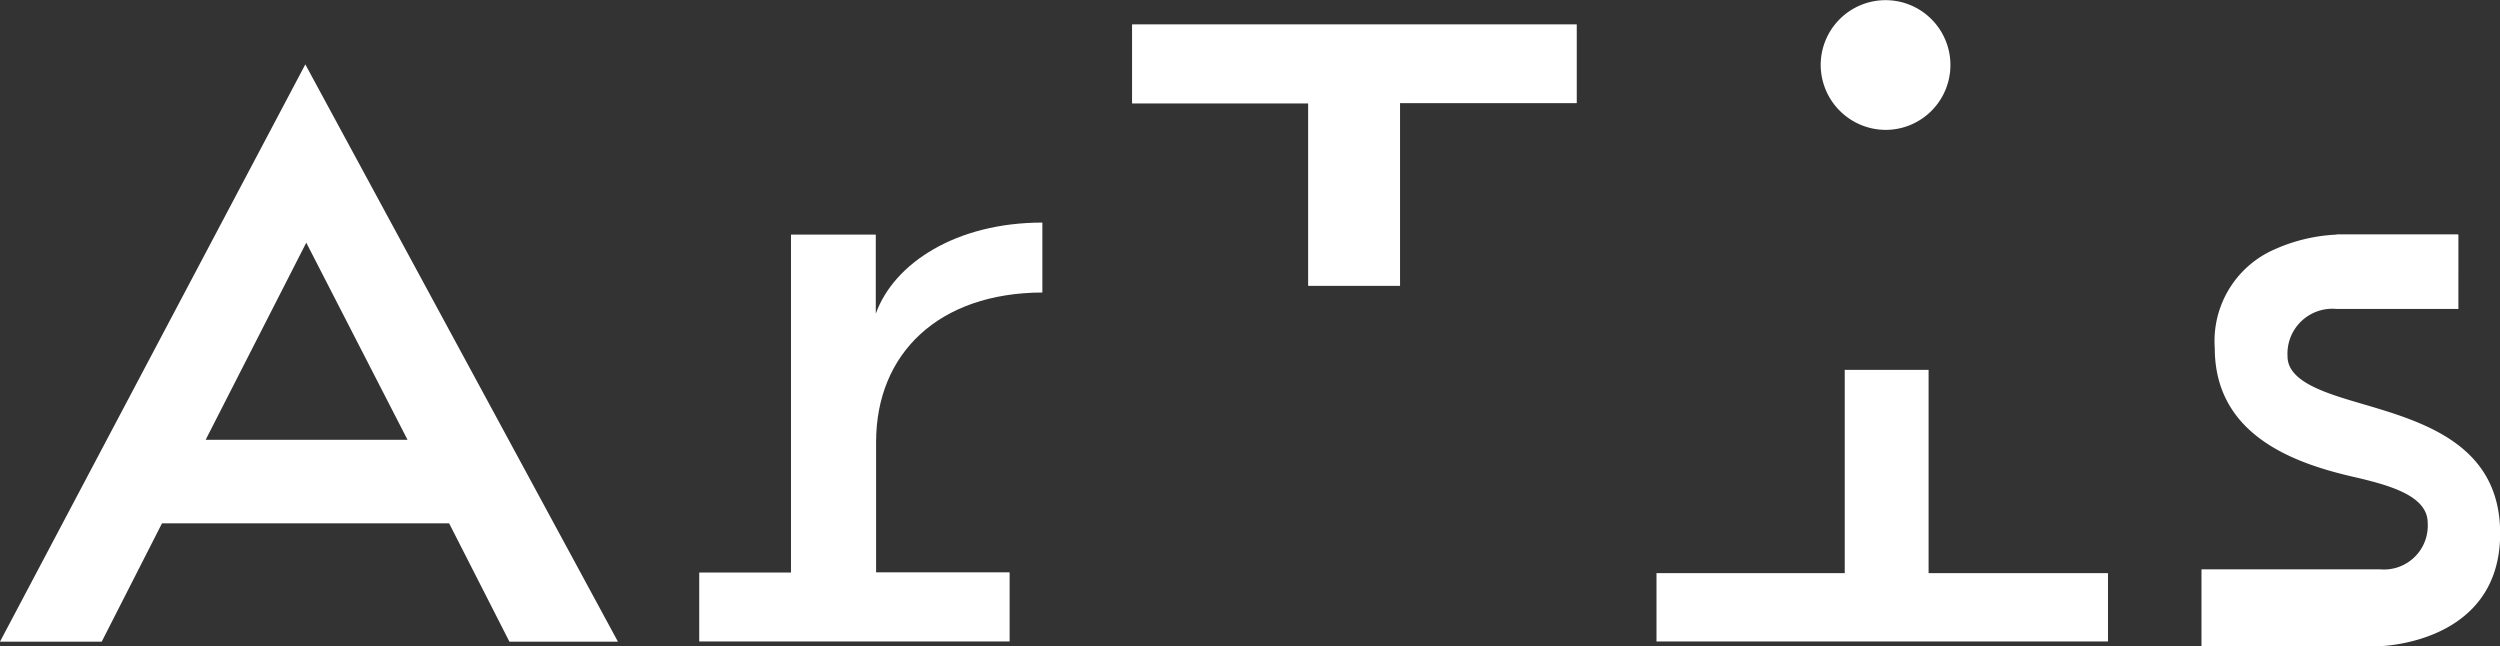
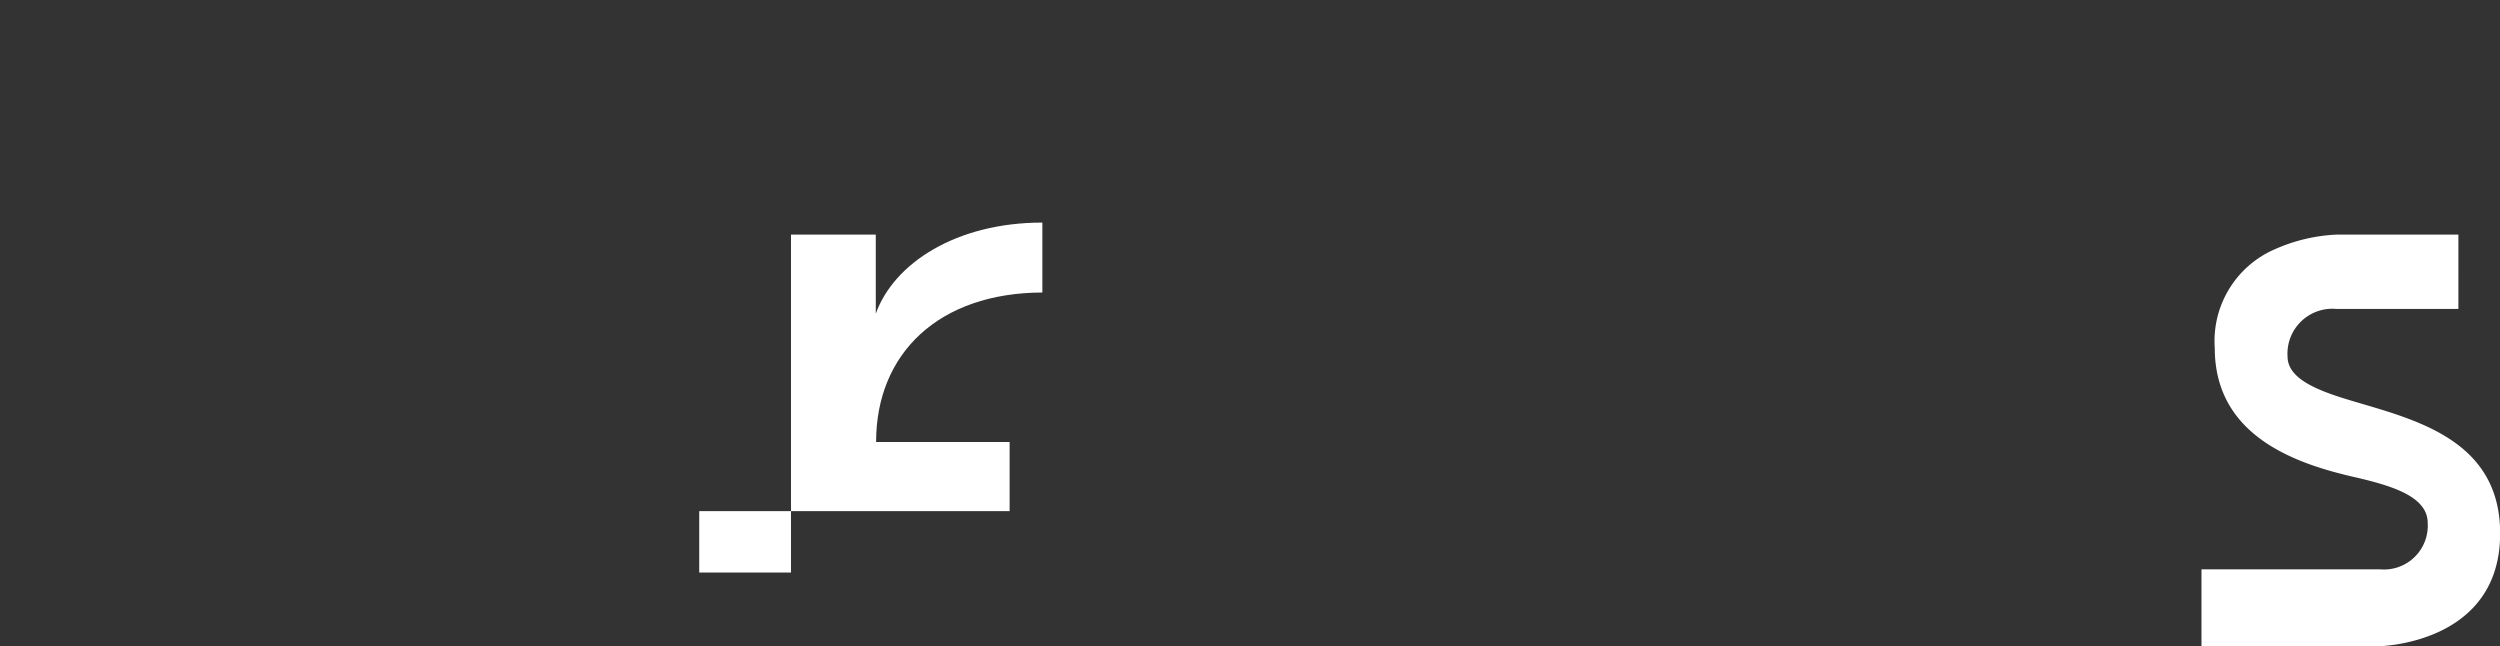
<svg xmlns="http://www.w3.org/2000/svg" id="Calque_1" data-name="Calque 1" viewBox="0 0 158.03 40.85">
  <rect x="0" y="0" width="158.03" height="40.85" fill="#333333" stroke="none" />
  <defs>
    <style>.cls-1{fill:#FFF;}.cls-2{fill:#FFF;}</style>
  </defs>
  <title>logo</title>
-   <path class="cls-1" d="M55.38,27.94v8.24h8.44v4.37H44.2V36.19H50V14.83h5.36v5c1.14-3.18,5.07-5.76,10.53-5.76v4.42C59.35,18.51,55.38,22.33,55.38,27.94Z" />
-   <path class="cls-2" d="M115.09,4.14a4.1,4.1,0,1,1,4.14,4.07A4.12,4.12,0,0,1,115.09,4.14Z" />
-   <path class="cls-1" d="M133.25,36.23v4.32H104.71V36.23h11.9V23.38h5.3V36.23h11.34Z" />
-   <path class="cls-1" d="M99.67,1.52v5H88.5V18.07H82.69V6.54H71.56v-5H99.67Z" />
-   <path class="cls-1" d="M32.2,40.56h6.86L19.3,4.07,0,40.56H6.43l3.81-7.48H28.39ZM13,27.8l6.36-12.46,6.4,12.46H13Z" />
+   <path class="cls-1" d="M55.38,27.94h8.44v4.37H44.2V36.19H50V14.83h5.36v5c1.14-3.18,5.07-5.76,10.53-5.76v4.42C59.35,18.51,55.38,22.33,55.38,27.94Z" />
  <path class="cls-1" d="M150.33,40.85c0.07,0,7.71-.11,7.71-7.13,0-5.62-4.84-7.05-8.72-8.19h0c-2.21-.65-4.72-1.37-4.72-3a2.84,2.84,0,0,1,3.11-3h7.69V14.83h-7.69a10.77,10.77,0,0,0-3.9.92A6.32,6.32,0,0,0,140,22c0,5.5,5,7.27,8.71,8.13,2.4,0.55,4.75,1.22,4.75,2.93a2.77,2.77,0,0,1-3,2.93H139.16v4.91h11.16Z" />
-   <polyline class="cls-1" points="155.37 19.52 155.37 14.83 147.68 14.83" />
</svg>